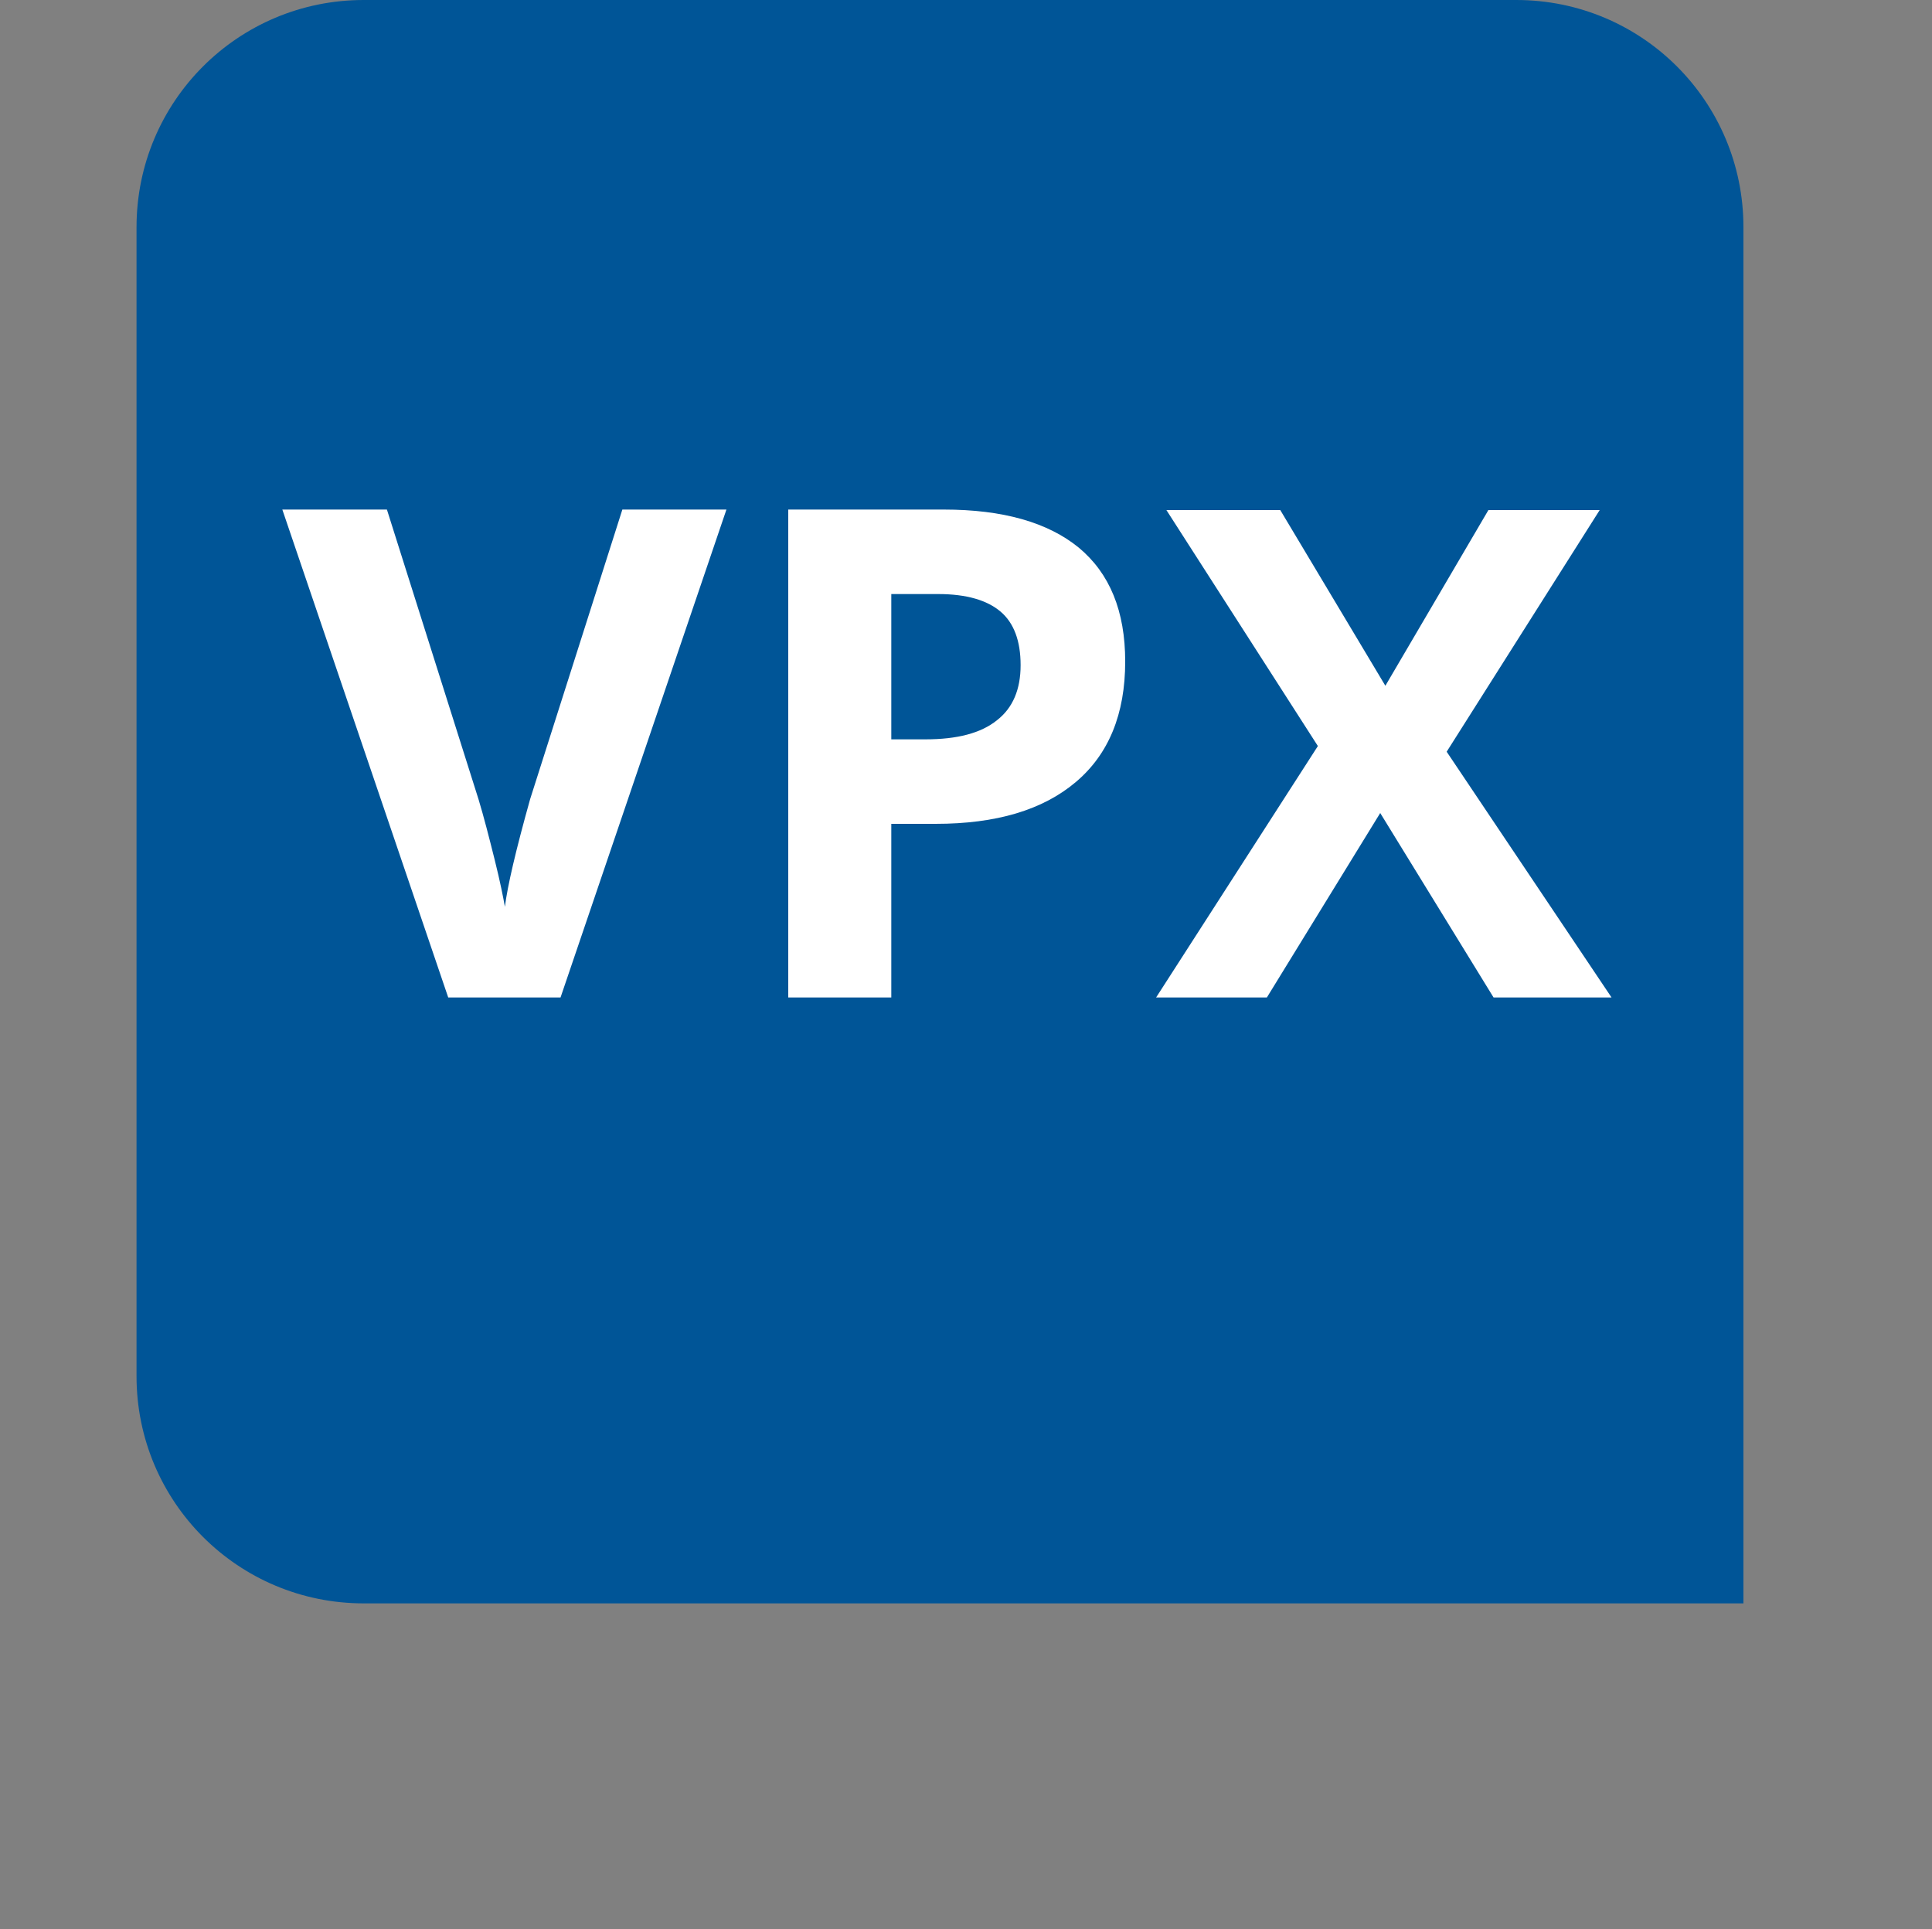
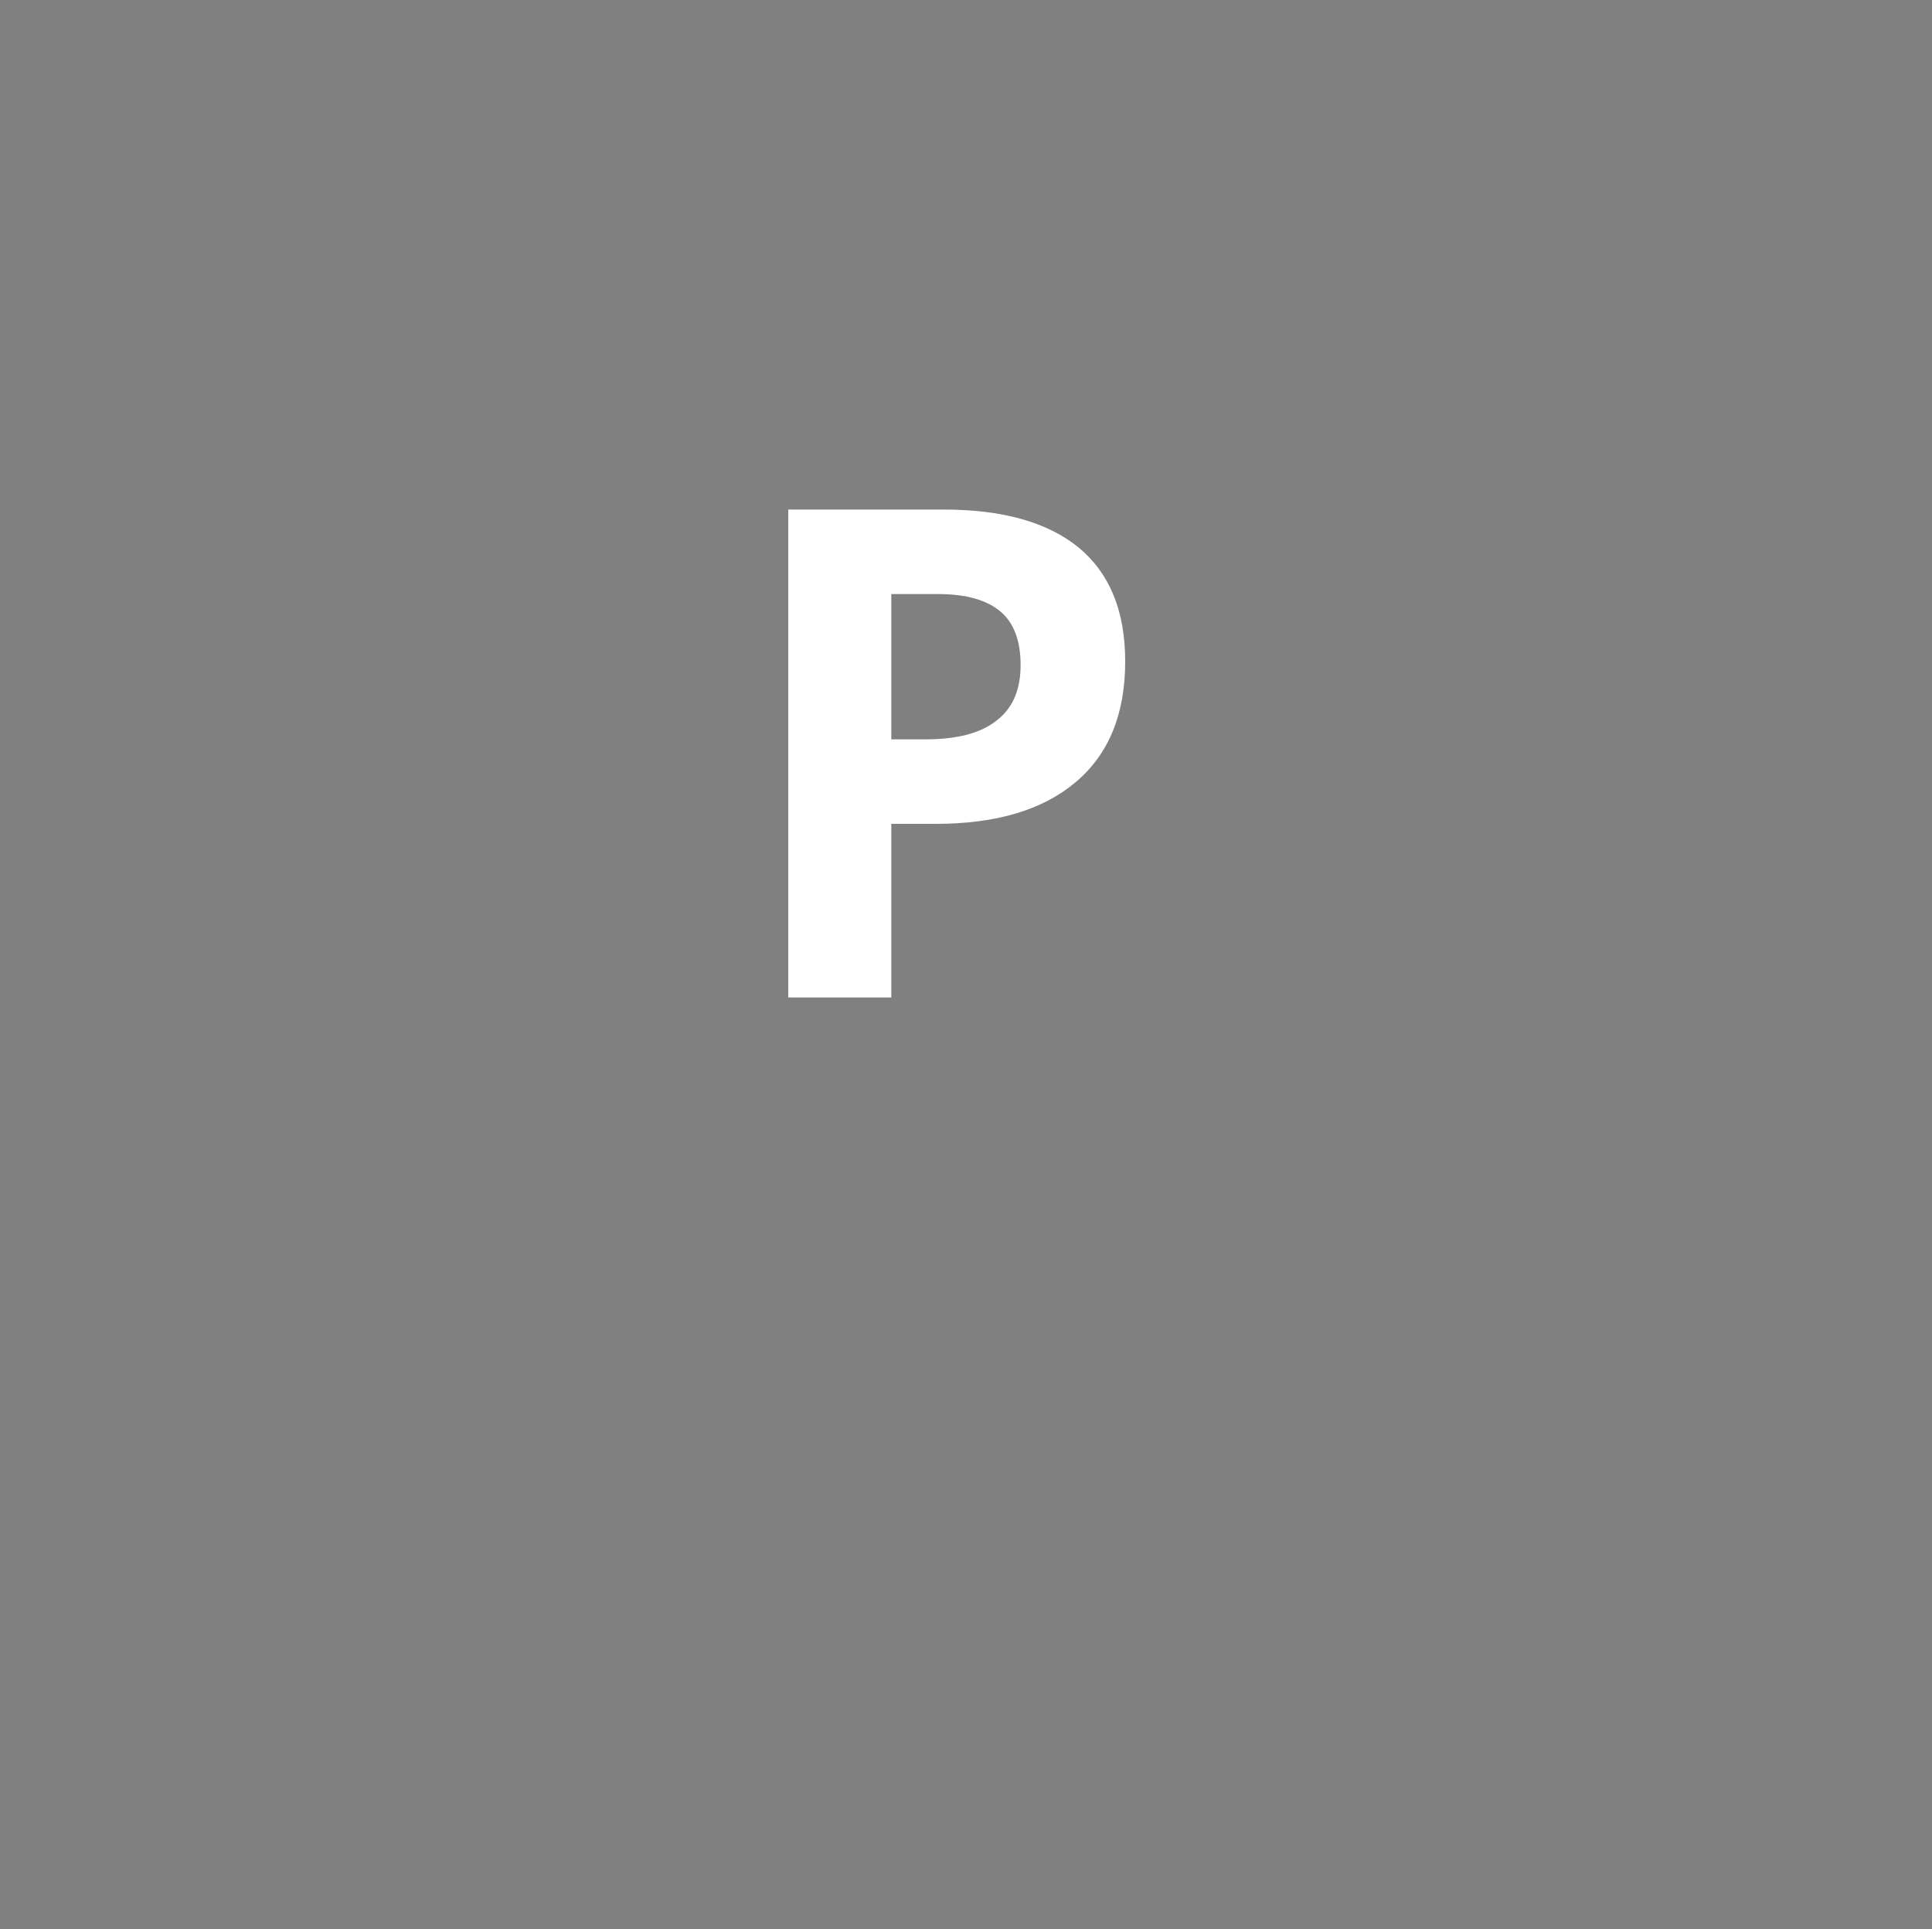
<svg xmlns="http://www.w3.org/2000/svg" version="1.1" id="Ebene_1" x="0px" y="0px" viewBox="0 0 375 374.4" style="enable-background:new 0 0 375 374.4;" xml:space="preserve">
  <rect x="0" y="0" width="375" height="374.4" fill="#808080" stroke="none" />
  <style type="text/css">
	.st0{fill:#005597;}
	.st1{fill:#FFFFFF;}
</style>
  <g>
-     <path class="st0" d="M294.3,0H70.6C46.2,0,26.5,19.7,26.5,44.1v223c0,24.4,19.7,44.1,44.1,44.1h267.8V44.1   C338.4,19.7,318.7,0,294.3,0z" />
-   </g>
+     </g>
  <g>
-     <path class="st1" d="M120.8,98.9H141l-32.2,94.7H87L54.8,98.9h20.3l17.8,56.3c1,3.3,2,7.2,3.1,11.6c1.1,4.4,1.7,7.5,2,9.2   c0.5-4,2.1-10.9,4.9-20.9L120.8,98.9z" />
    <path class="st1" d="M218.4,128.4c0,10.2-3.2,18-9.6,23.4c-6.4,5.4-15.4,8.1-27.2,8.1H173v33.7H153V98.9h30.2   c11.5,0,20.2,2.5,26.2,7.4C215.4,111.3,218.4,118.6,218.4,128.4z M173,143.5h6.6c6.2,0,10.8-1.2,13.9-3.7c3.1-2.4,4.6-6,4.6-10.7   c0-4.7-1.3-8.2-3.9-10.4c-2.6-2.2-6.6-3.4-12.1-3.4H173V143.5z" />
-     <path class="st1" d="M312.8,193.6h-22.9l-22-35.8l-22,35.8h-21.5l31.4-48.8l-29.4-45.8h22.1l20.4,34.1l20-34.1h21.6l-29.7,46.9   L312.8,193.6z" />
  </g>
</svg>